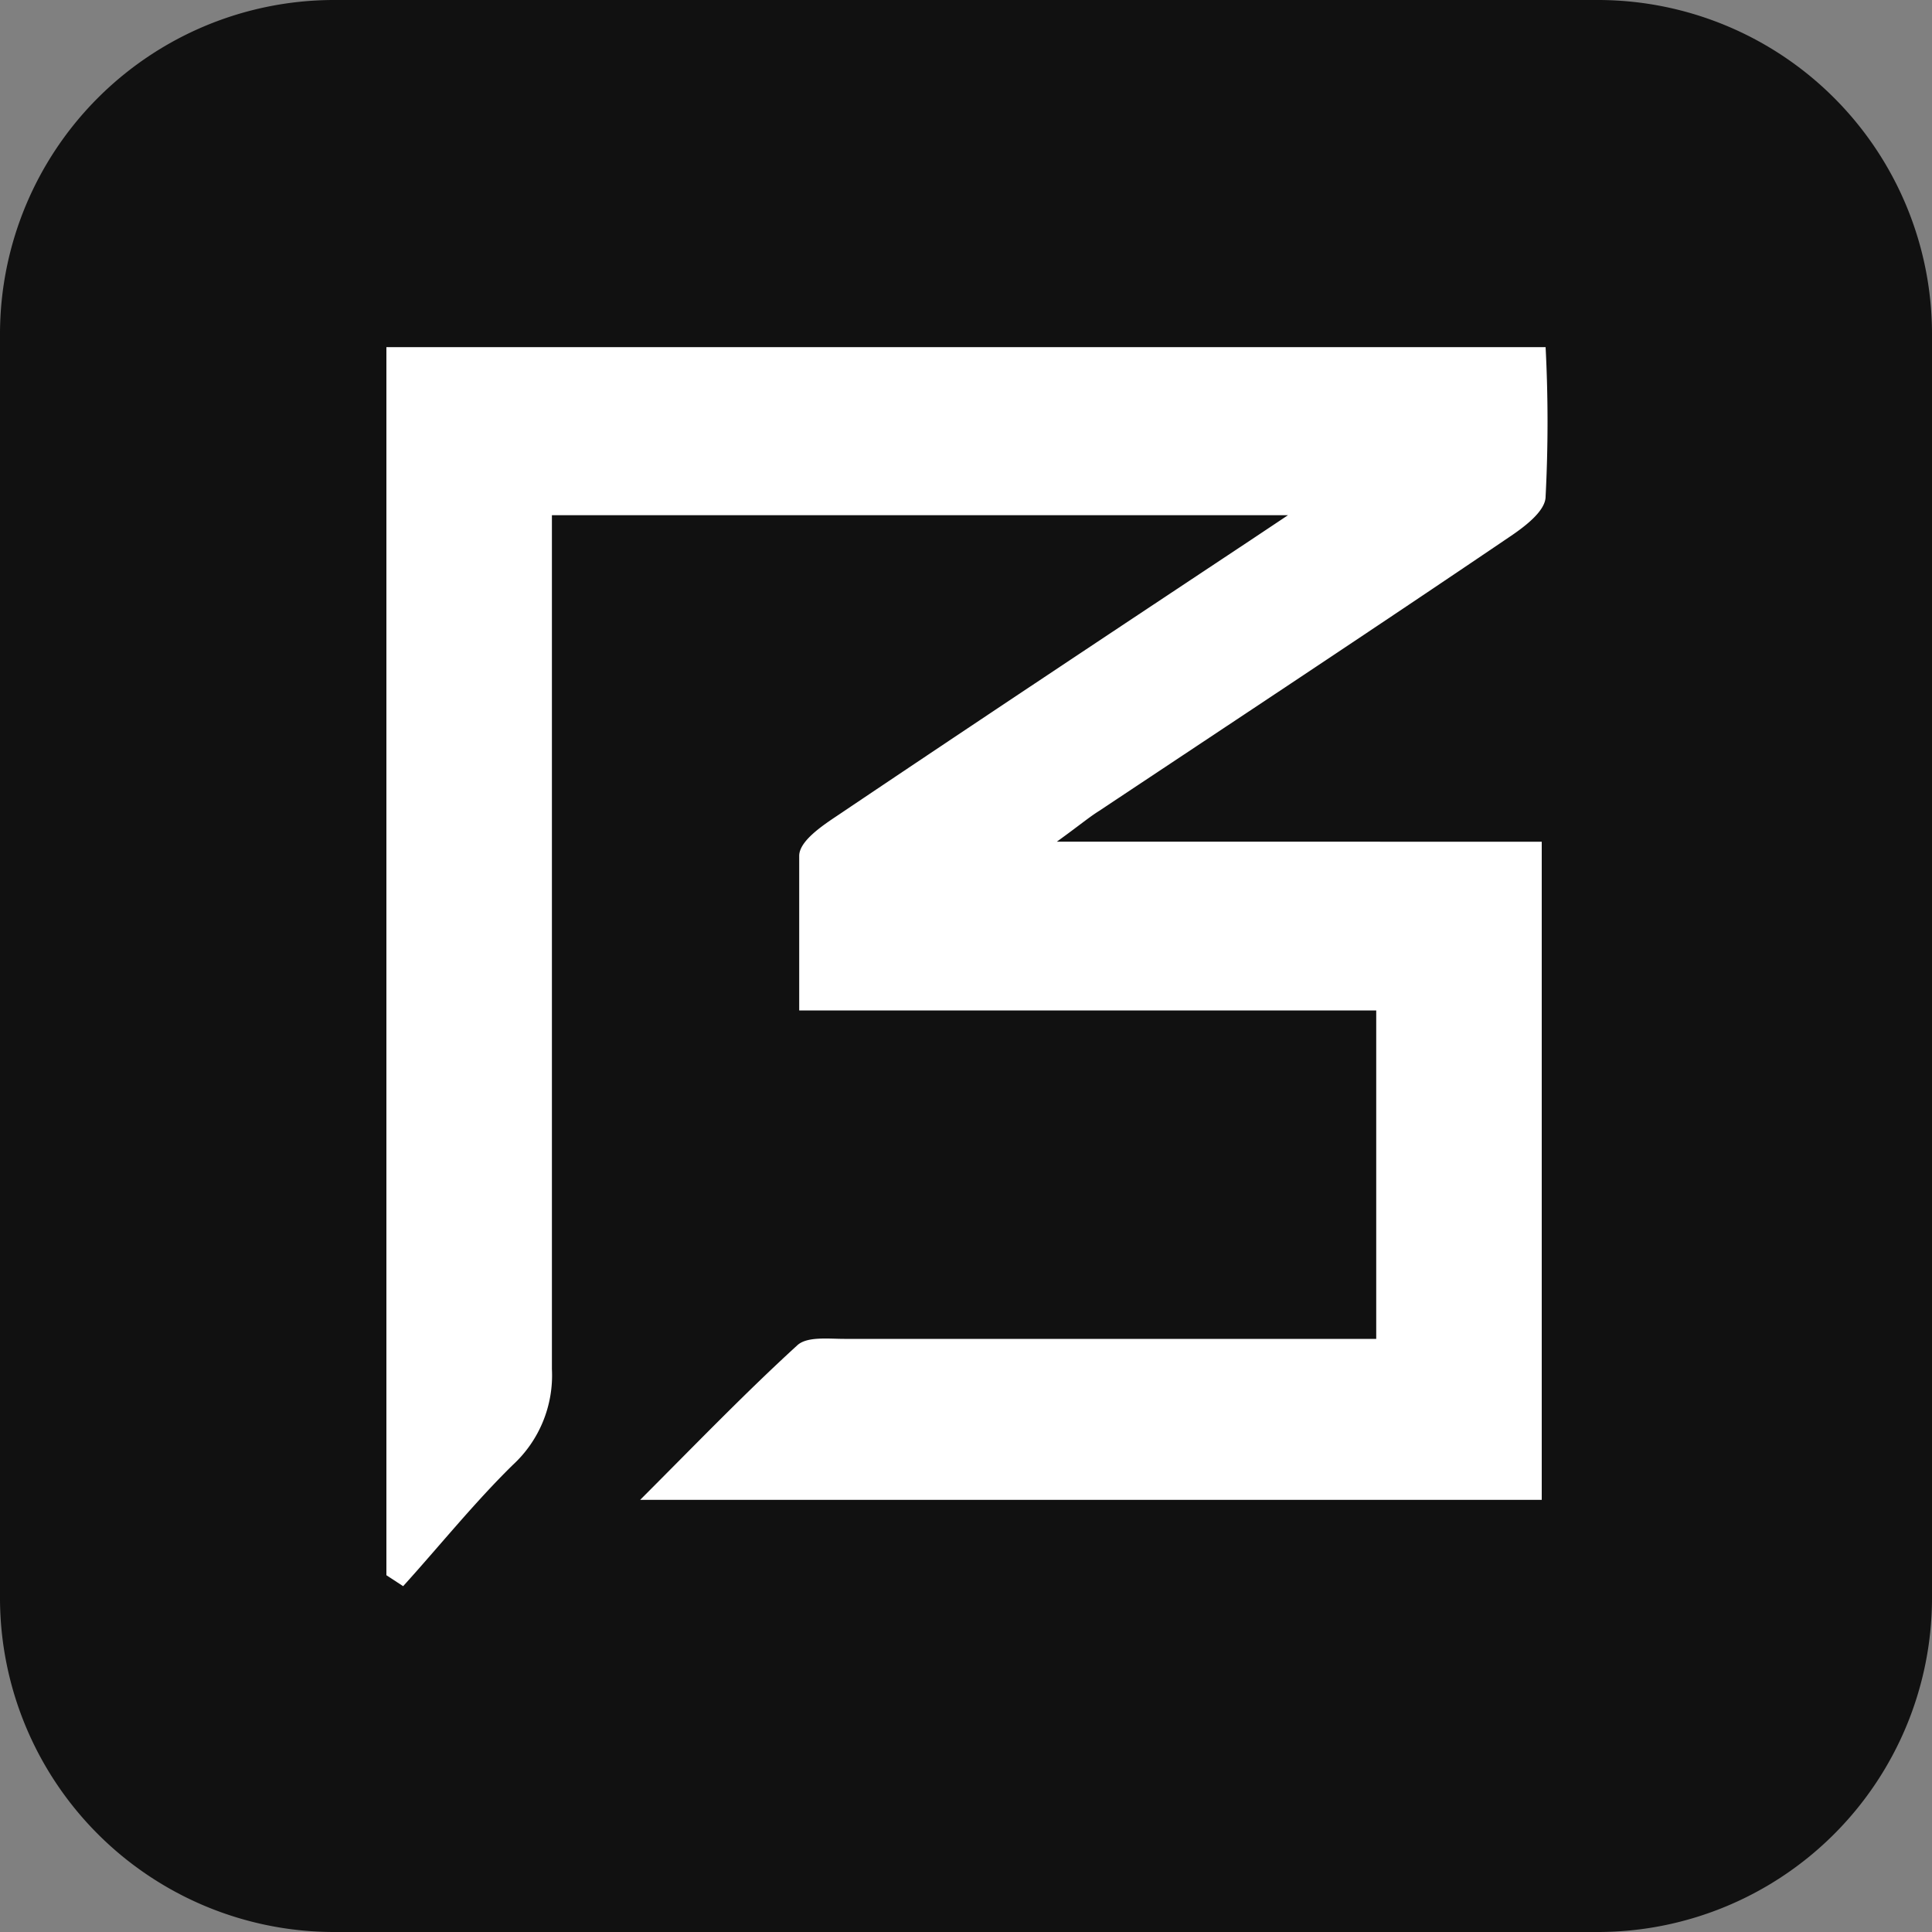
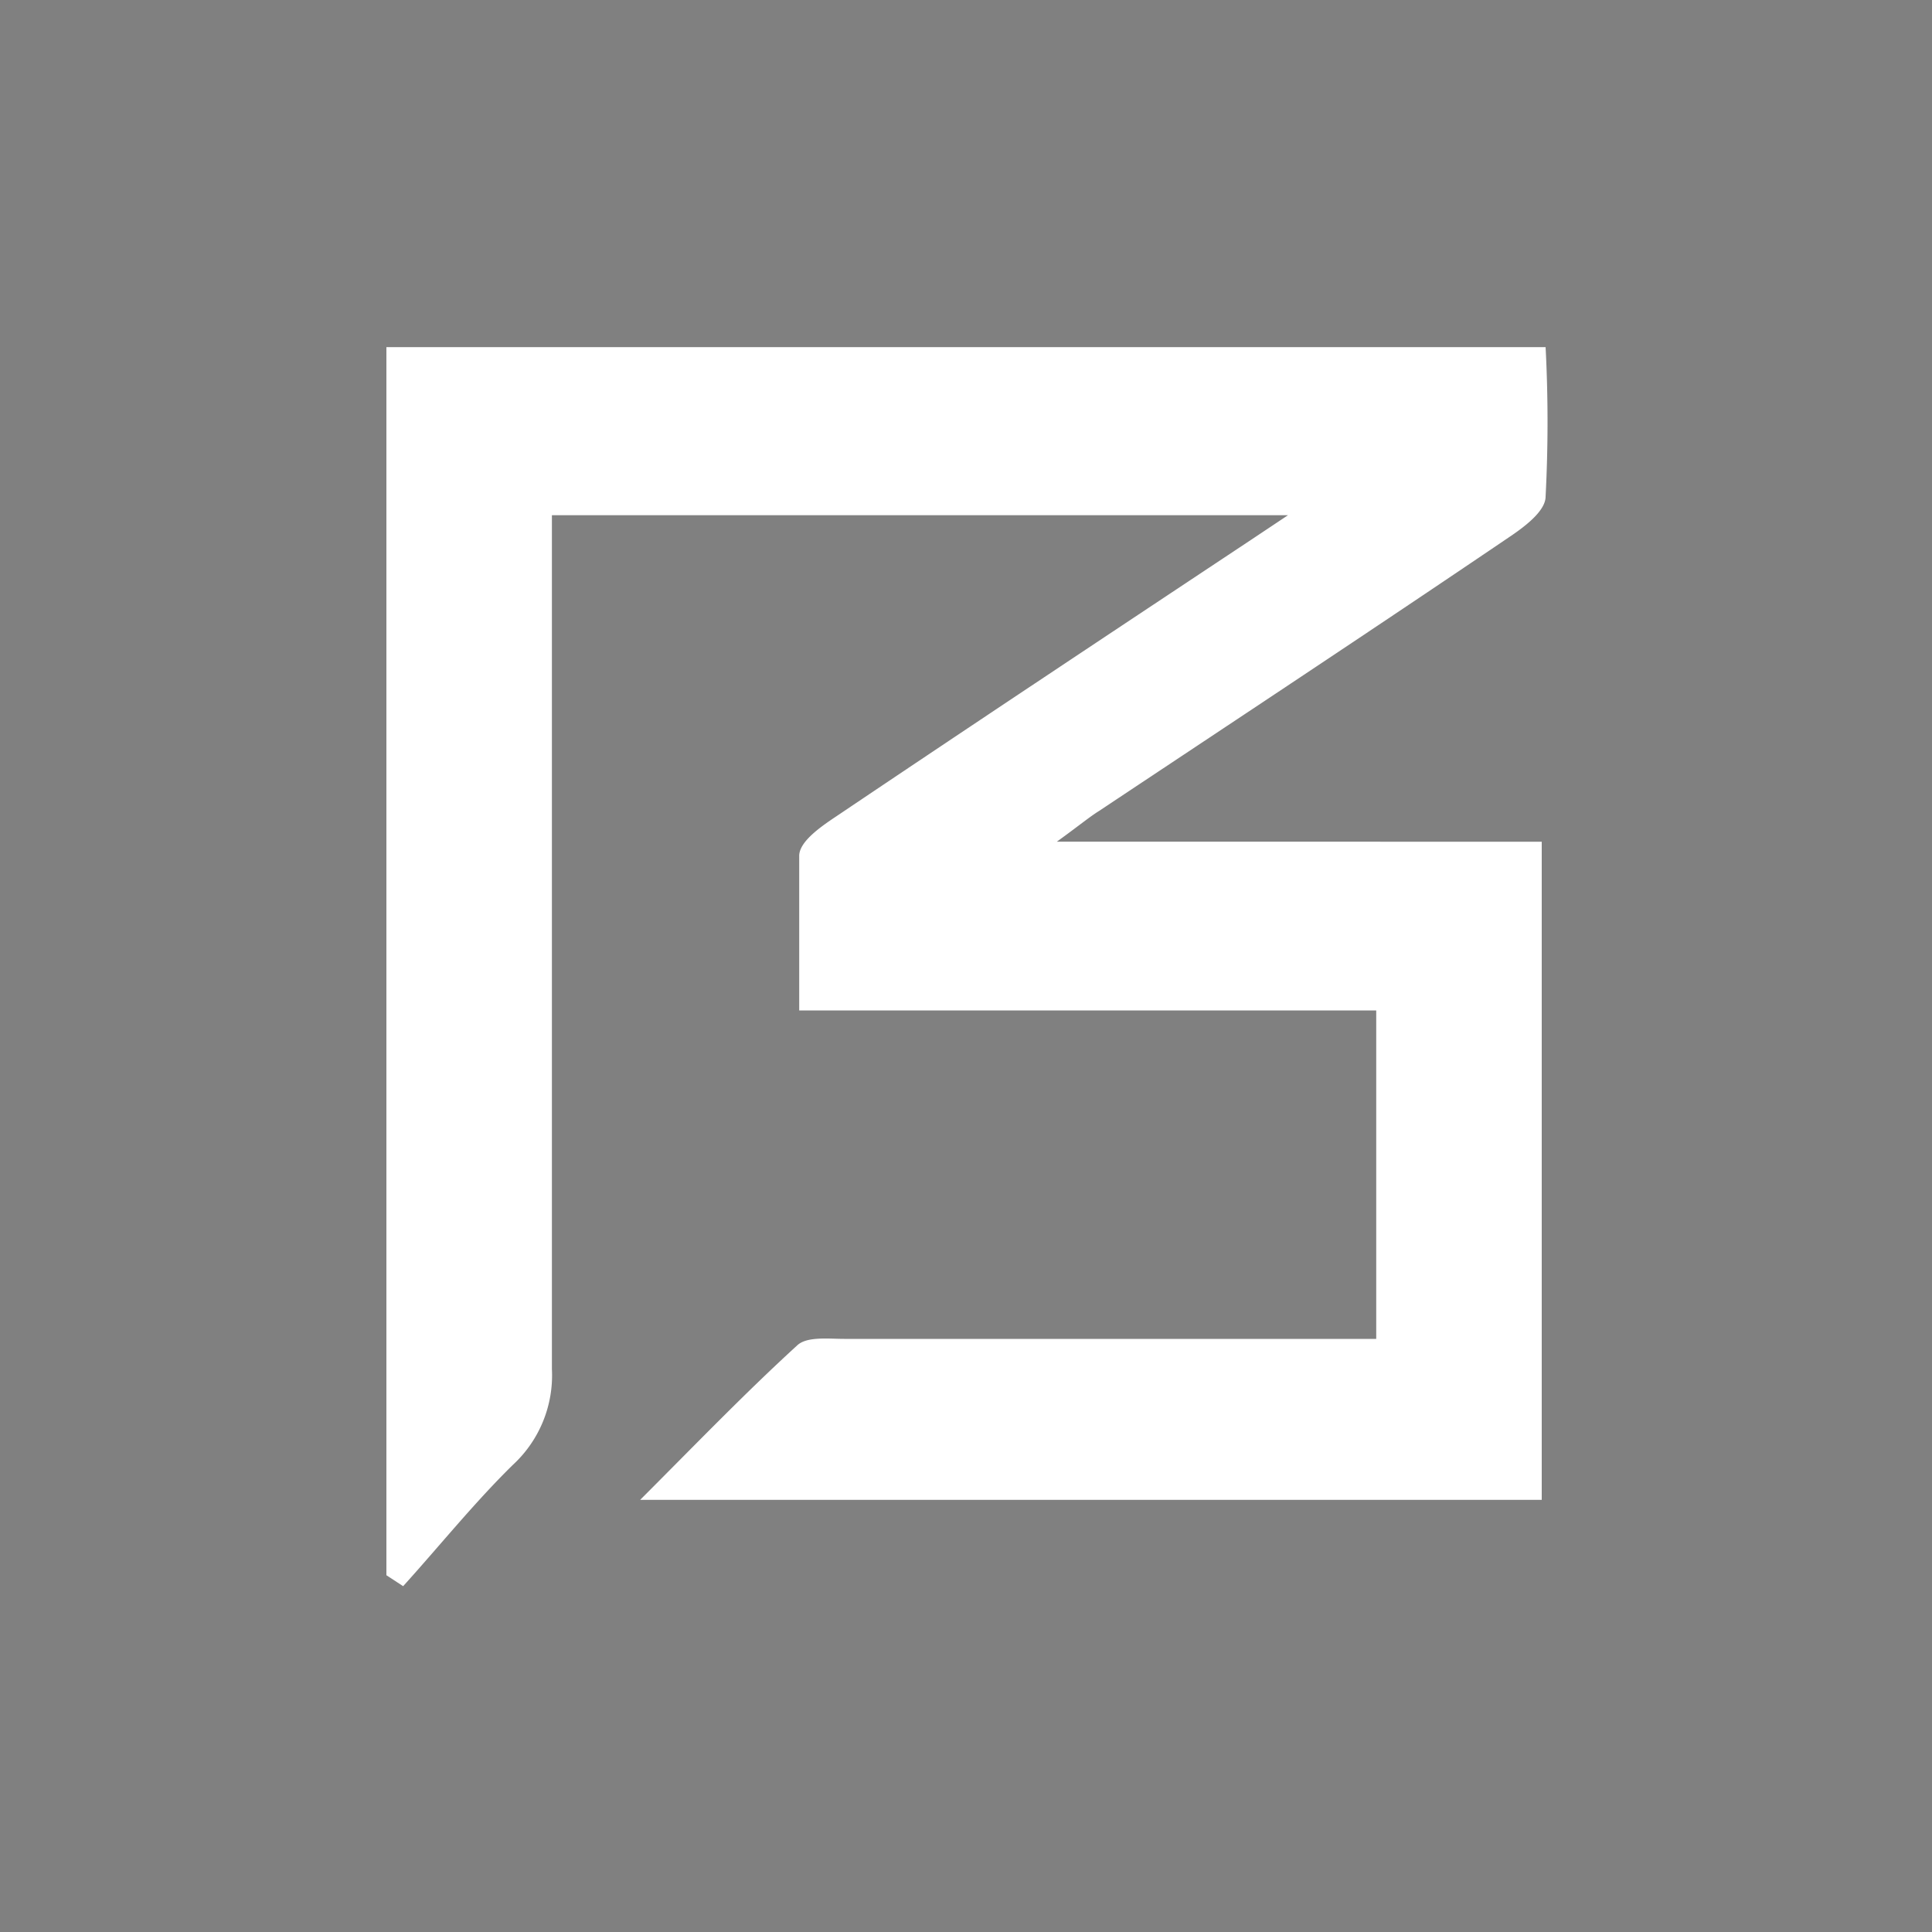
<svg xmlns="http://www.w3.org/2000/svg" viewBox="0 0 30 30">
  <rect x="0" y="0" width="30" height="30" fill="#808080" stroke="none" />
-   <path d="M24.83,30H5.17A5.19,5.19,0,0,1,0,24.83V5.17A5.19,5.19,0,0,1,5.17,0H24.83A5.19,5.19,0,0,1,30,5.17V24.83A5.19,5.19,0,0,1,24.83,30" fill="#111" />
  <path d="M23.94,13.07V23.29h-14c.86-.86,1.63-1.66,2.44-2.4.15-.14.48-.1.73-.1h8.26v-5.1H12.41c0-.85,0-1.63,0-2.4,0-.23.36-.47.6-.63,2.14-1.44,4.28-2.86,6.42-4.28L20,8H8.57c0,.28,0,.58,0,.88,0,4.13,0,8.26,0,12.38a1.89,1.89,0,0,1-.61,1.49c-.6.59-1.13,1.25-1.7,1.88L6,24.46V5.39H24a22.45,22.45,0,0,1,0,2.32c0,.23-.34.48-.58.64-2.11,1.43-4.23,2.83-6.35,4.24-.16.1-.3.22-.66.48Z" fill="#fff" />
</svg>